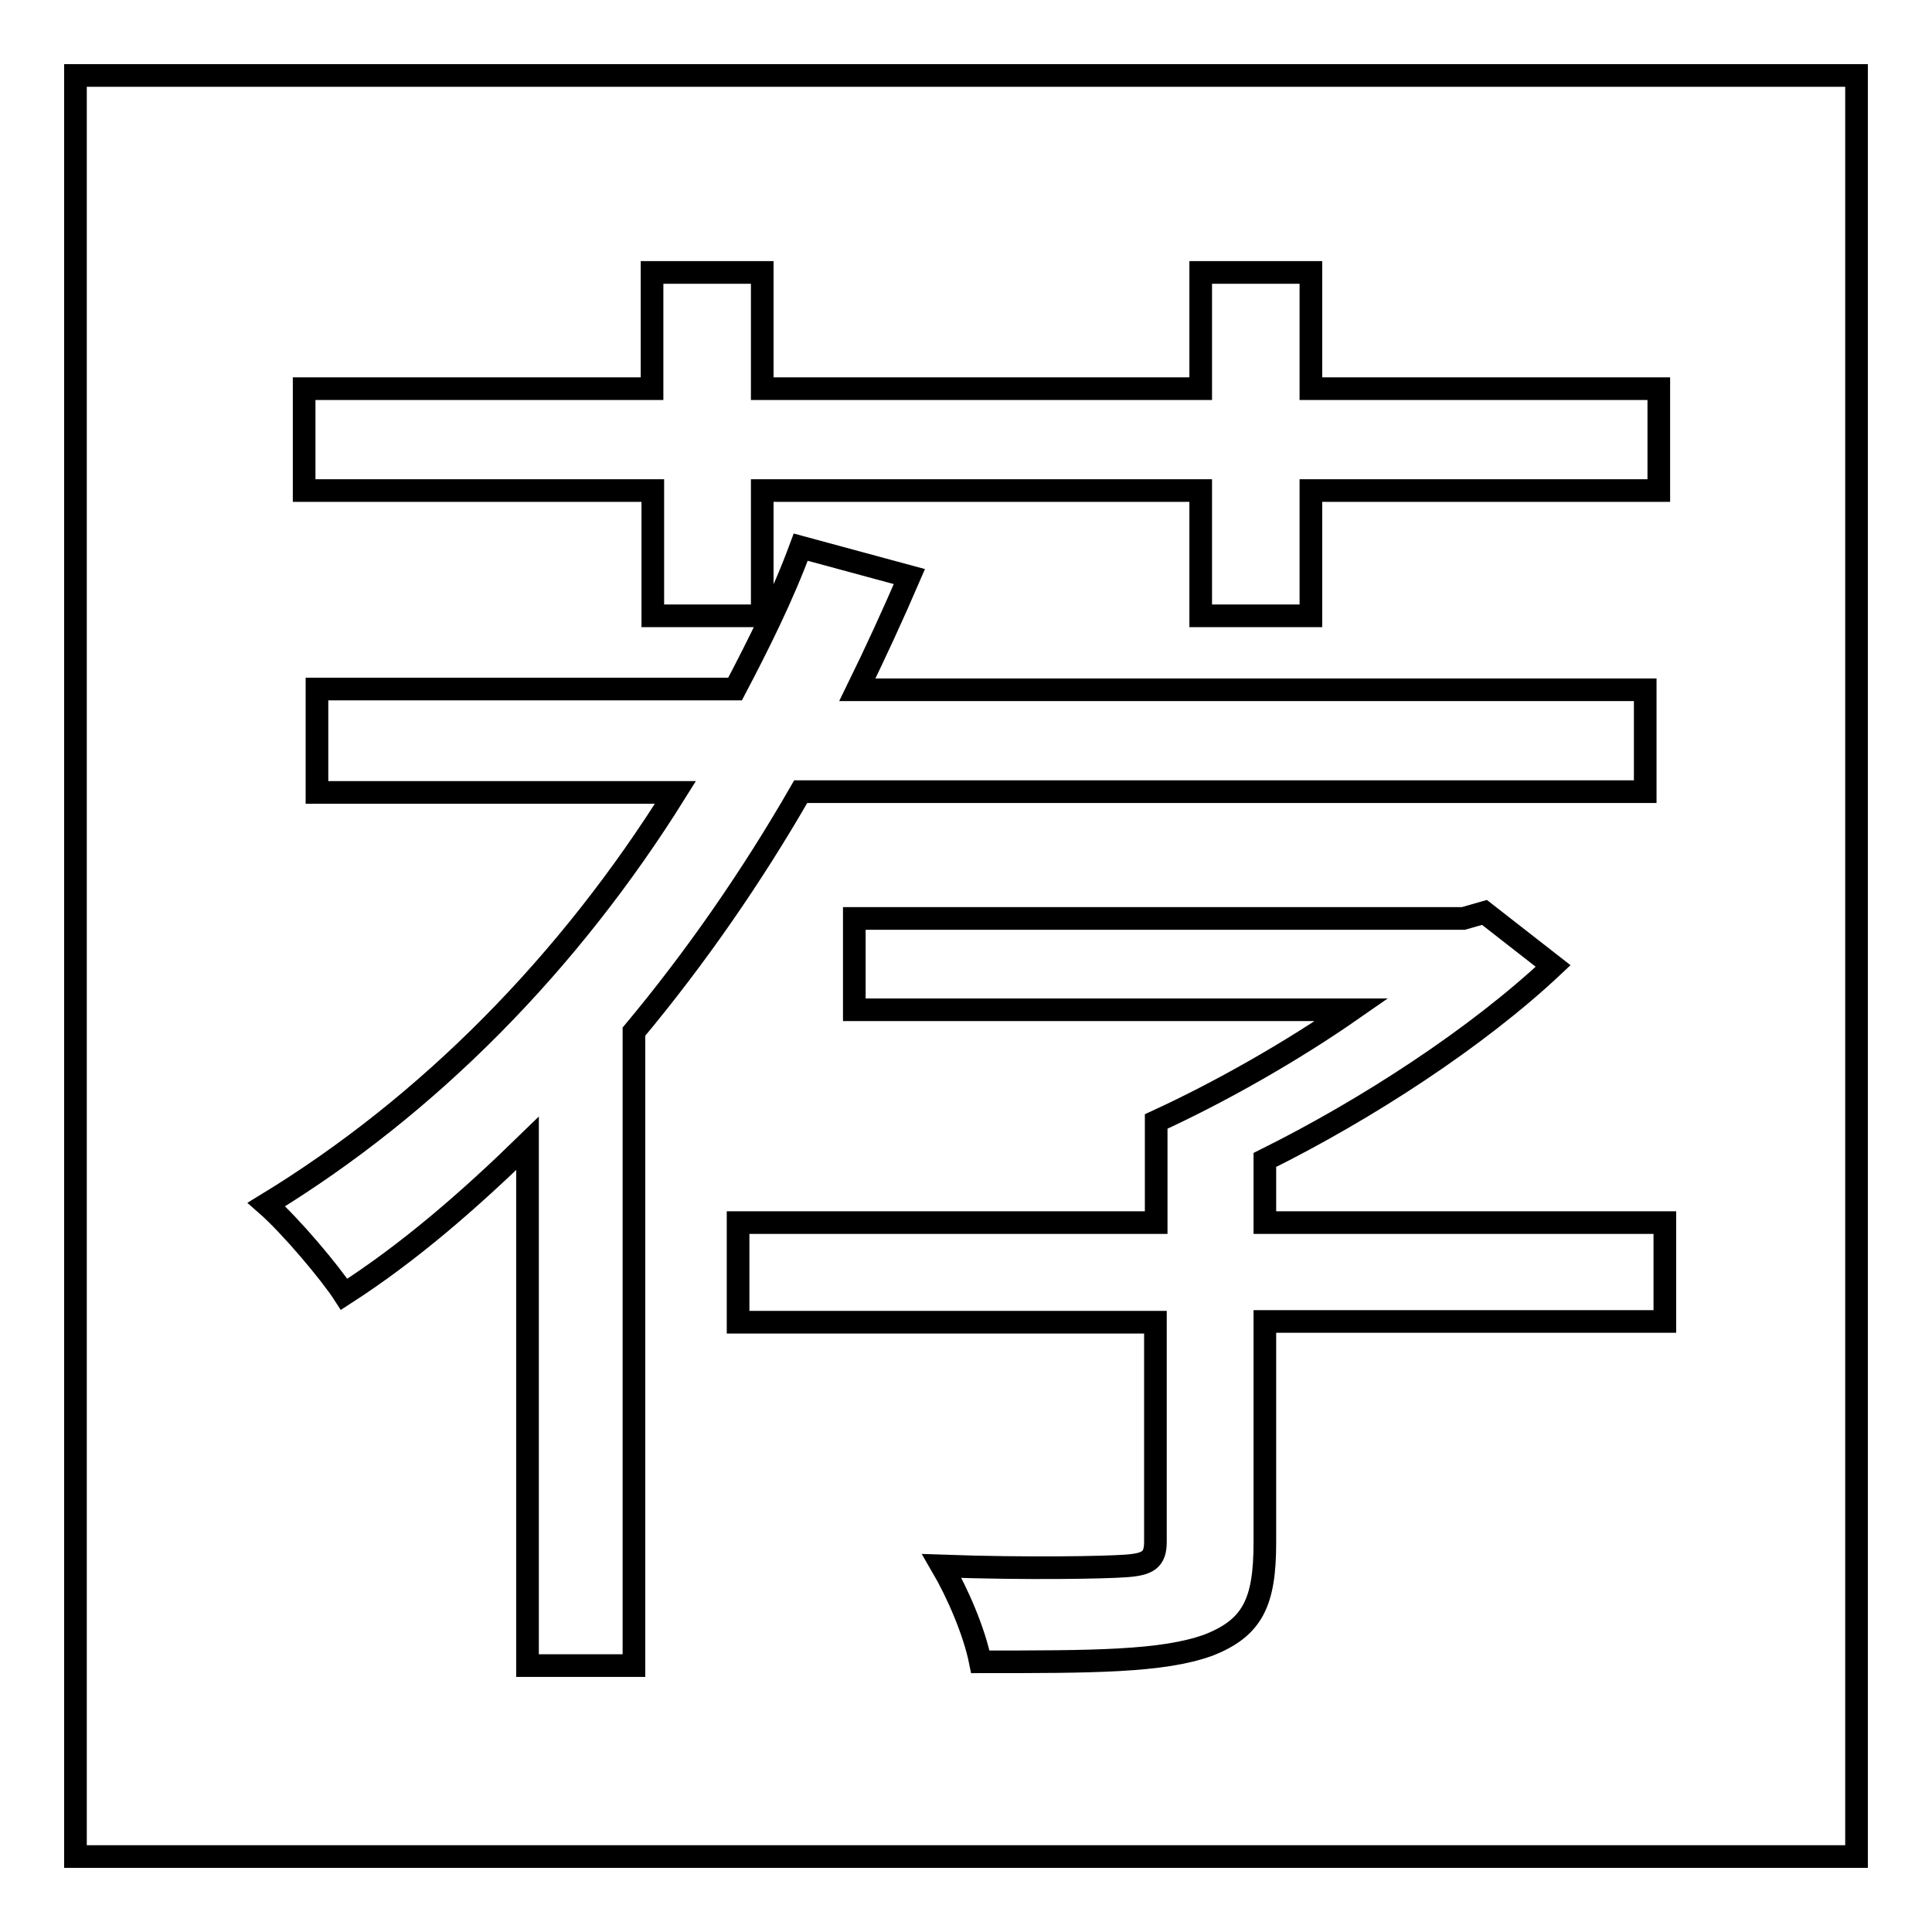
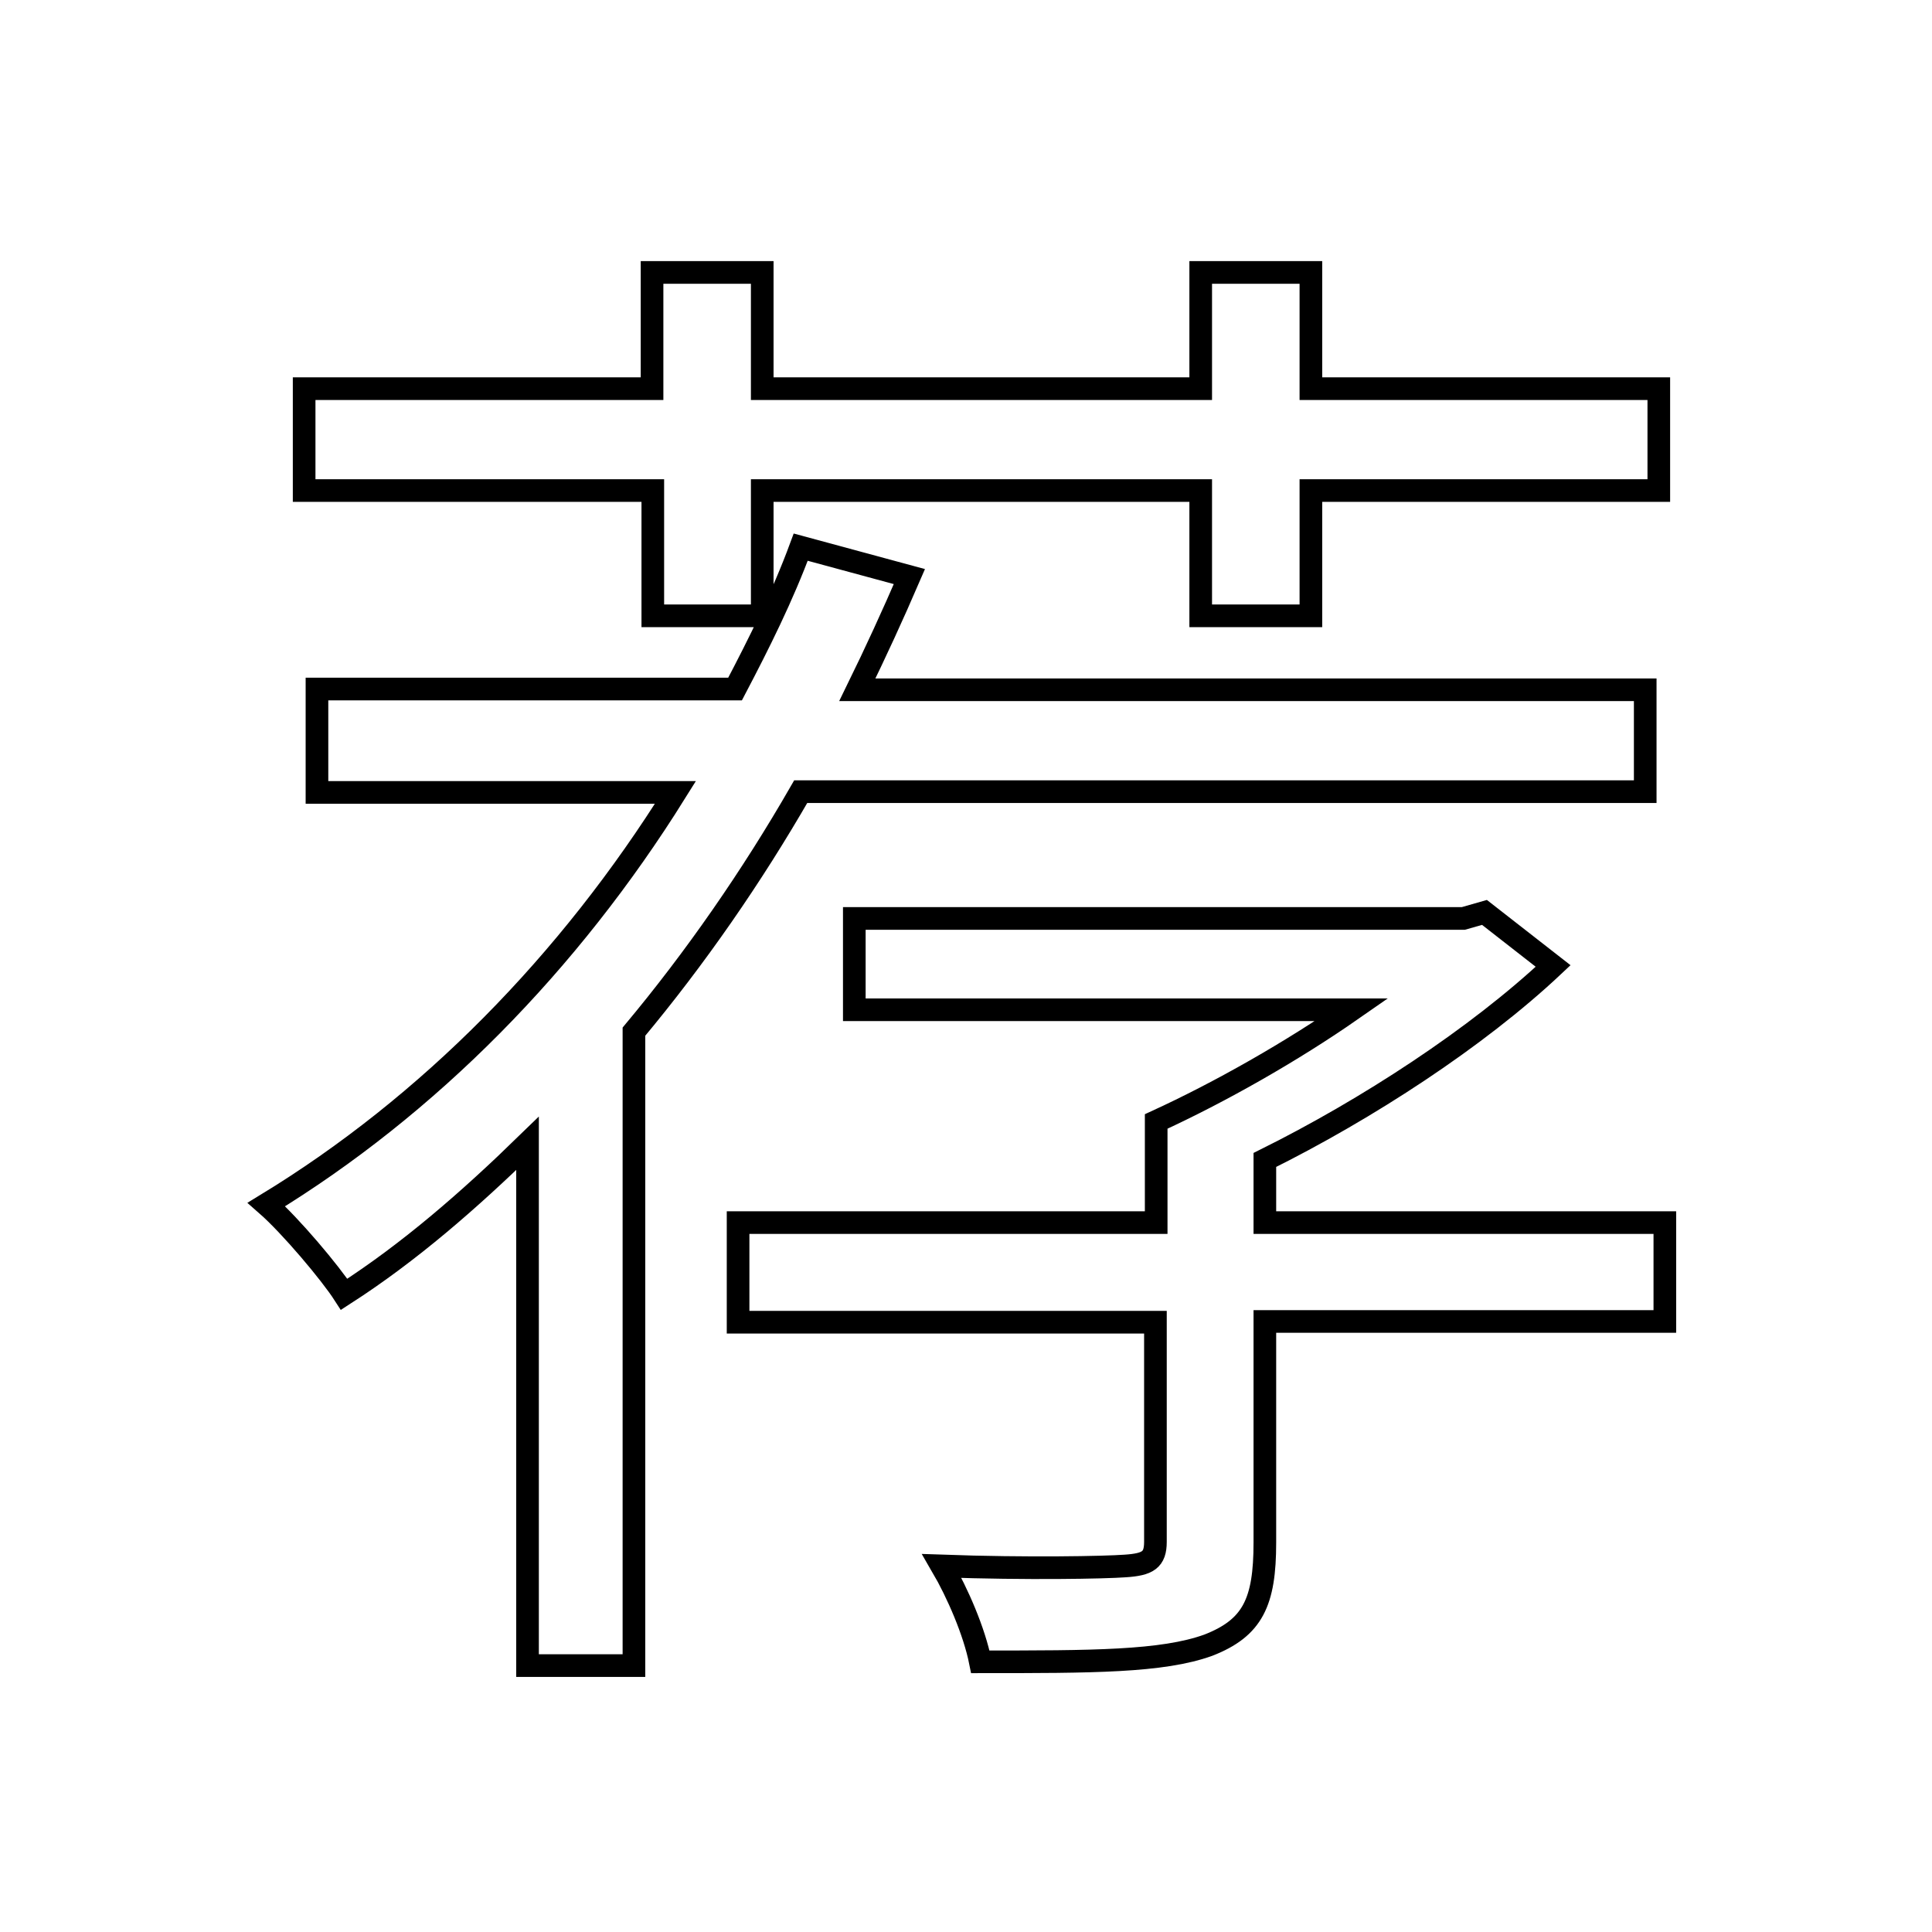
<svg xmlns="http://www.w3.org/2000/svg" version="1.1" x="0px" y="0px" viewBox="0 0 256 256" enable-background="new 0 0 256 256" xml:space="preserve">
  <g>
    <g>
-       <path stroke-width="3" fill-opacity="0" stroke="#000000" d="M10,10h236v236H10V10z" />
      <path stroke-width="3" fill-opacity="0" stroke="#000000" d="M106.1,104.9c-6.5,11.3-14,22.1-22.1,31.8v84H69.9v-69.2c-7.7,7.5-15.6,14.4-24.3,20c-1.8-2.8-7.1-9.1-10.3-11.9c21.5-13.1,40.1-32,54.2-54.6H42V91.3h55.4c3.2-6.1,6.3-12.3,8.7-18.8l14.4,3.9c-2.2,5.1-4.5,10.1-6.9,15H218v13.5H106.1L106.1,104.9z M86.5,65H40.3V51.5h46.1V36.1h14.6v15.4h58.1V36.1h14.6v15.4h46.1V65h-46.1v16.6h-14.6V65h-58.1v16.6H86.5V65z M220.6,175.1h-53v29.3c0,7.9-1.6,11.3-7.5,13.6c-6.1,2.2-15.4,2.2-30.2,2.2c-0.8-4-3-9.1-5.1-12.7c11.3,0.4,21.6,0.2,24.3,0c3-0.2,4-0.8,4-3.2v-29.1H97.8V162h55.4v-13.4c8.5-3.9,18-9.3,25.9-14.8h-65.9v-12.1h80.7l2.8-0.8l9.1,7.1c-10.1,9.5-24.7,19-38.2,25.7v8.3h53V175.1z" />
    </g>
  </g>
</svg>